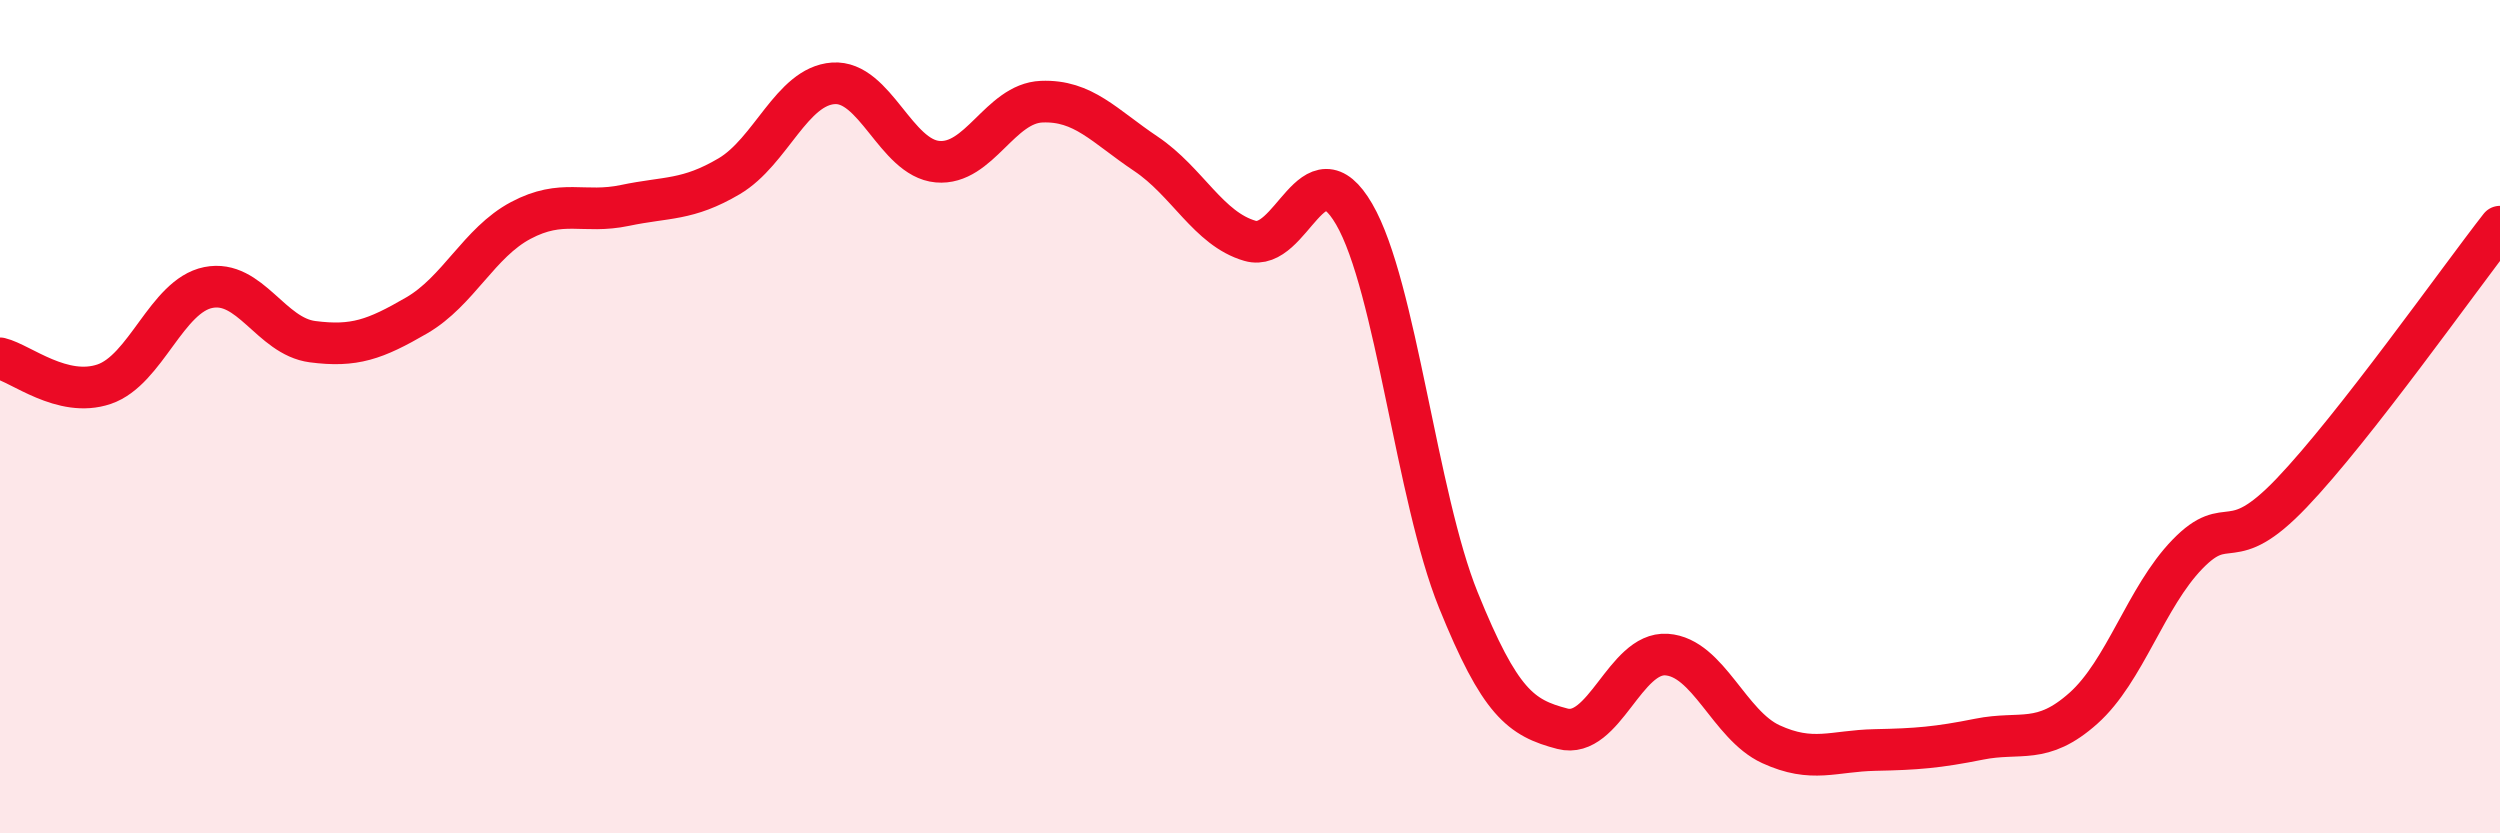
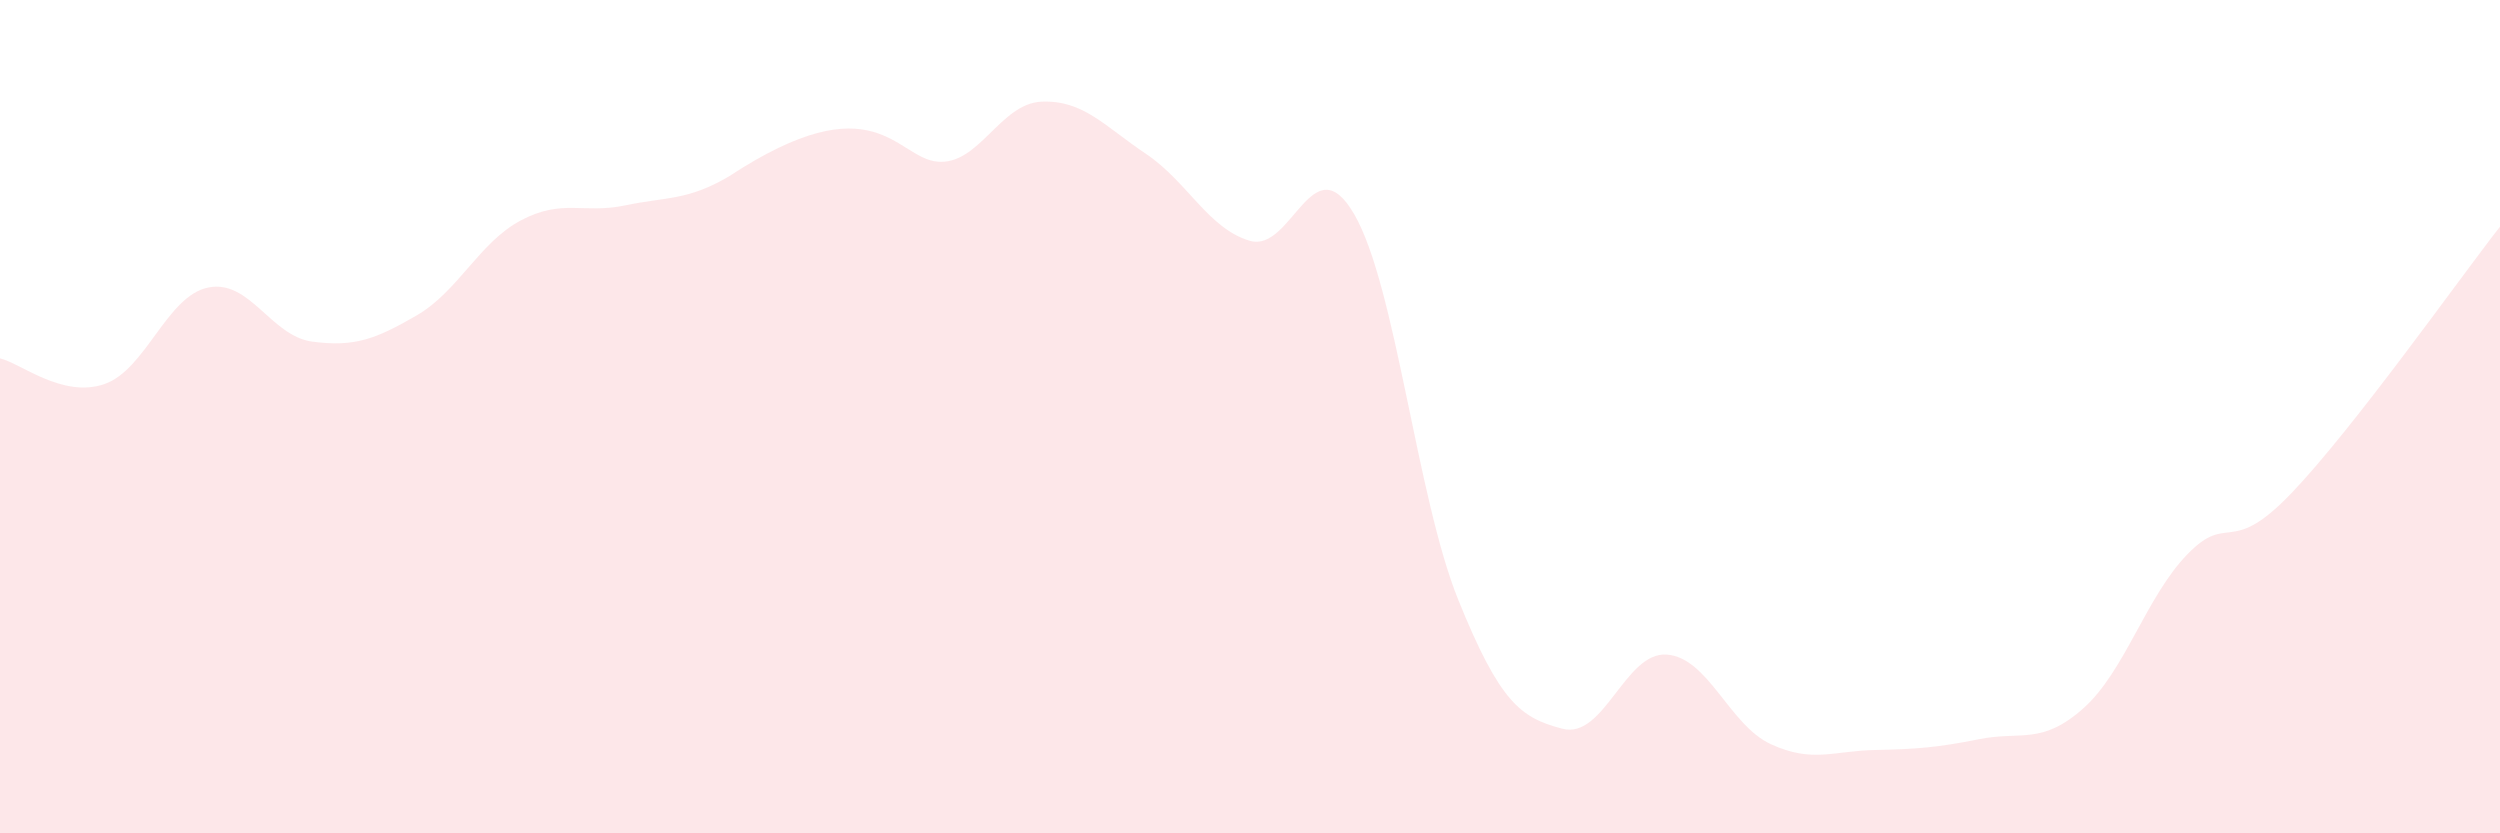
<svg xmlns="http://www.w3.org/2000/svg" width="60" height="20" viewBox="0 0 60 20">
-   <path d="M 0,8.6 C 0.5,8.72 1.5,9.56 2.5,9.22 C 3.5,8.88 4,7.1 5,6.9 C 6,6.7 6.5,8.07 7.5,8.2 C 8.5,8.33 9,8.15 10,7.57 C 11,6.99 11.5,5.82 12.5,5.29 C 13.5,4.76 14,5.14 15,4.93 C 16,4.72 16.5,4.82 17.5,4.23 C 18.5,3.64 19,2.07 20,2 C 21,1.93 21.5,3.79 22.5,3.88 C 23.5,3.97 24,2.48 25,2.44 C 26,2.4 26.5,3.02 27.5,3.69 C 28.5,4.36 29,5.49 30,5.78 C 31,6.07 31.5,3.42 32.5,5.14 C 33.5,6.86 34,11.93 35,14.4 C 36,16.87 36.5,17.23 37.5,17.49 C 38.5,17.75 39,15.64 40,15.71 C 41,15.78 41.5,17.4 42.5,17.86 C 43.5,18.32 44,18.02 45,18 C 46,17.98 46.5,17.94 47.5,17.74 C 48.5,17.54 49,17.89 50,17 C 51,16.11 51.5,14.33 52.5,13.3 C 53.5,12.27 53.5,13.4 55,11.83 C 56.5,10.26 59,6.72 60,5.44L60 20L0 20Z" fill="#EB0A25" opacity="0.1" stroke-linecap="round" stroke-linejoin="round" />
-   <path d="M 0,8.6 C 0.5,8.72 1.5,9.56 2.5,9.22 C 3.5,8.88 4,7.1 5,6.9 C 6,6.7 6.5,8.07 7.5,8.2 C 8.5,8.33 9,8.15 10,7.57 C 11,6.99 11.5,5.82 12.5,5.29 C 13.5,4.76 14,5.14 15,4.93 C 16,4.72 16.5,4.82 17.5,4.23 C 18.5,3.64 19,2.07 20,2 C 21,1.93 21.5,3.79 22.5,3.88 C 23.5,3.97 24,2.48 25,2.44 C 26,2.4 26.5,3.02 27.5,3.69 C 28.5,4.36 29,5.49 30,5.78 C 31,6.07 31.5,3.42 32.5,5.14 C 33.5,6.86 34,11.93 35,14.4 C 36,16.87 36.5,17.23 37.5,17.49 C 38.5,17.75 39,15.64 40,15.71 C 41,15.78 41.5,17.4 42.5,17.86 C 43.5,18.32 44,18.02 45,18 C 46,17.98 46.5,17.94 47.5,17.74 C 48.5,17.54 49,17.89 50,17 C 51,16.11 51.5,14.33 52.5,13.3 C 53.5,12.27 53.5,13.4 55,11.83 C 56.5,10.26 59,6.72 60,5.44" stroke="#EB0A25" stroke-width="1" fill="none" stroke-linecap="round" stroke-linejoin="round" />
+   <path d="M 0,8.6 C 0.5,8.72 1.5,9.56 2.5,9.22 C 3.5,8.88 4,7.1 5,6.9 C 6,6.7 6.5,8.07 7.5,8.2 C 8.5,8.33 9,8.15 10,7.57 C 11,6.99 11.5,5.82 12.5,5.29 C 13.5,4.76 14,5.14 15,4.93 C 16,4.72 16.5,4.82 17.5,4.23 C 21,1.93 21.5,3.79 22.5,3.88 C 23.5,3.97 24,2.48 25,2.44 C 26,2.4 26.5,3.02 27.5,3.69 C 28.5,4.36 29,5.49 30,5.78 C 31,6.07 31.5,3.42 32.5,5.14 C 33.5,6.86 34,11.93 35,14.4 C 36,16.87 36.5,17.23 37.5,17.49 C 38.5,17.75 39,15.64 40,15.71 C 41,15.78 41.5,17.4 42.5,17.86 C 43.5,18.32 44,18.02 45,18 C 46,17.98 46.5,17.94 47.5,17.74 C 48.5,17.54 49,17.89 50,17 C 51,16.11 51.5,14.33 52.5,13.3 C 53.5,12.27 53.5,13.4 55,11.83 C 56.5,10.26 59,6.72 60,5.44L60 20L0 20Z" fill="#EB0A25" opacity="0.1" stroke-linecap="round" stroke-linejoin="round" />
</svg>